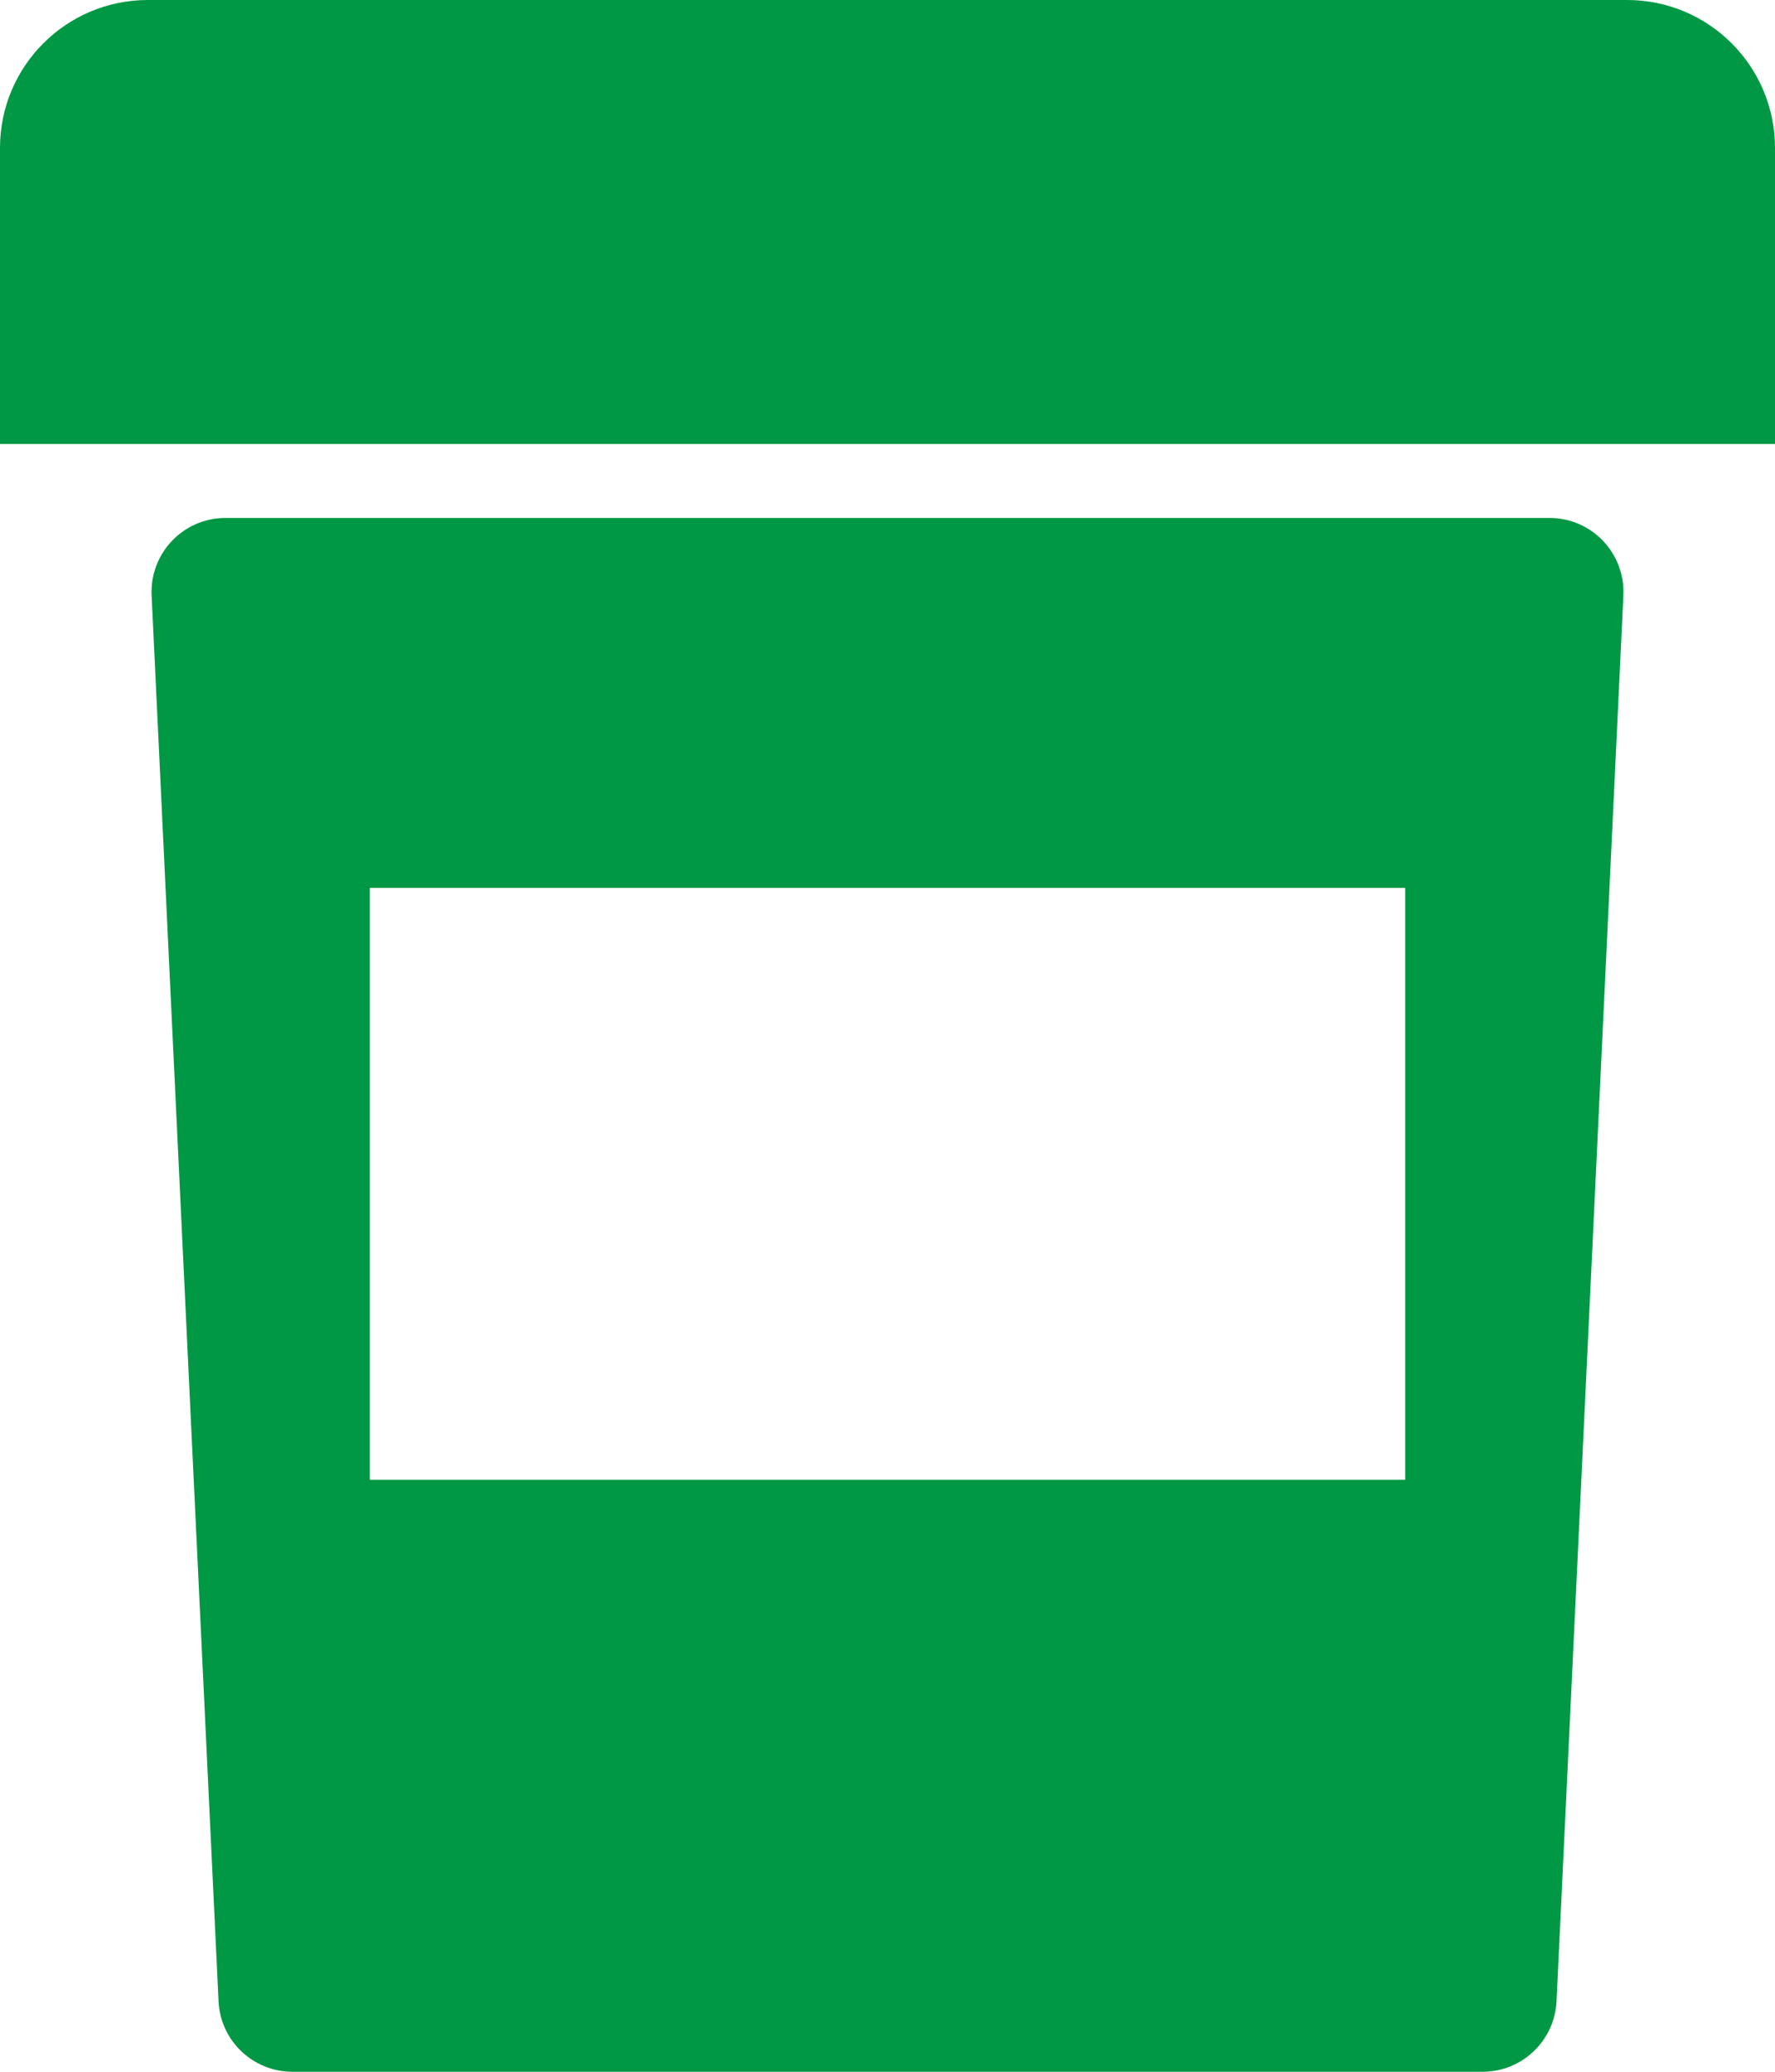
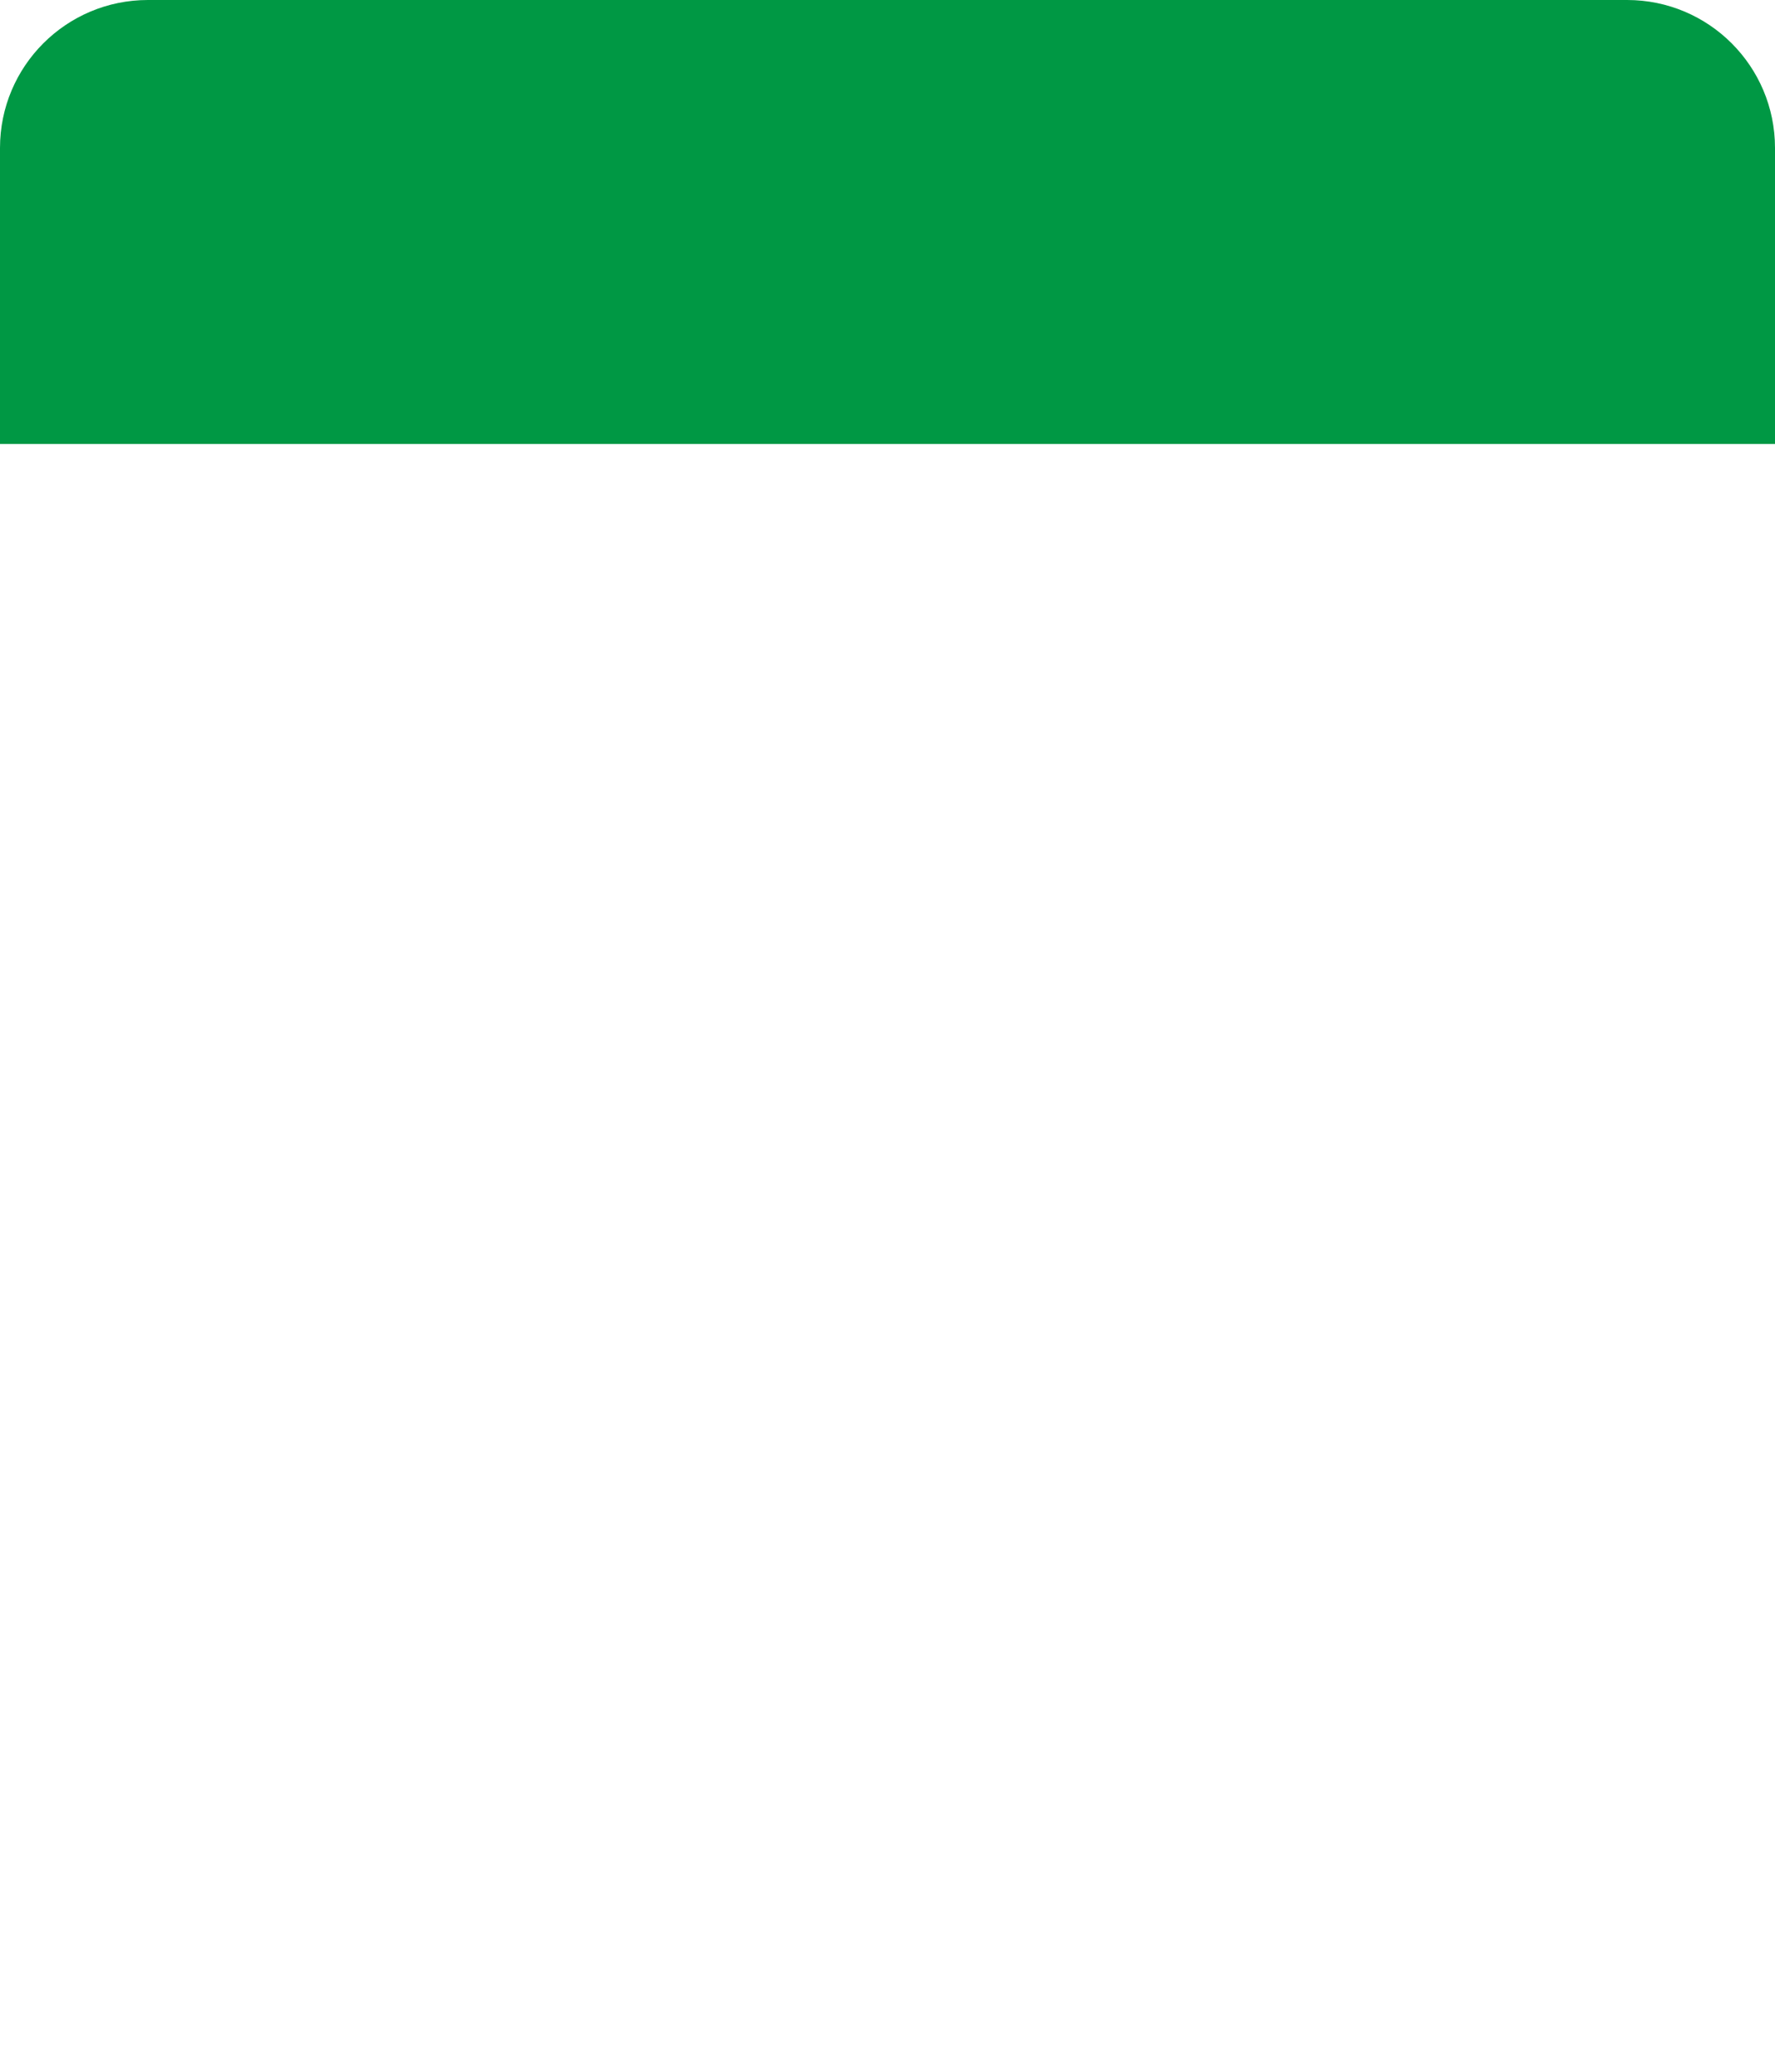
<svg xmlns="http://www.w3.org/2000/svg" width="24" height="28" viewBox="0 0 24 28" fill="none">
-   <path fill-rule="evenodd" clip-rule="evenodd" d="M2.05 8.048L2.955 27.048C2.98 27.581 3.42 28 3.954 28H20.047C20.58 28 21.02 27.581 21.046 27.048L21.95 8.048C21.977 7.477 21.522 7 20.951 7H3.049C2.478 7 2.023 7.477 2.05 8.048ZM5 12L5 20L19 20V12L5 12Z" fill="#009844" />
  <path d="M24 6H0V2C0 0.895 0.895 0 2 0H22C23.105 0 24 0.895 24 2V6Z" fill="#009844" />
</svg>